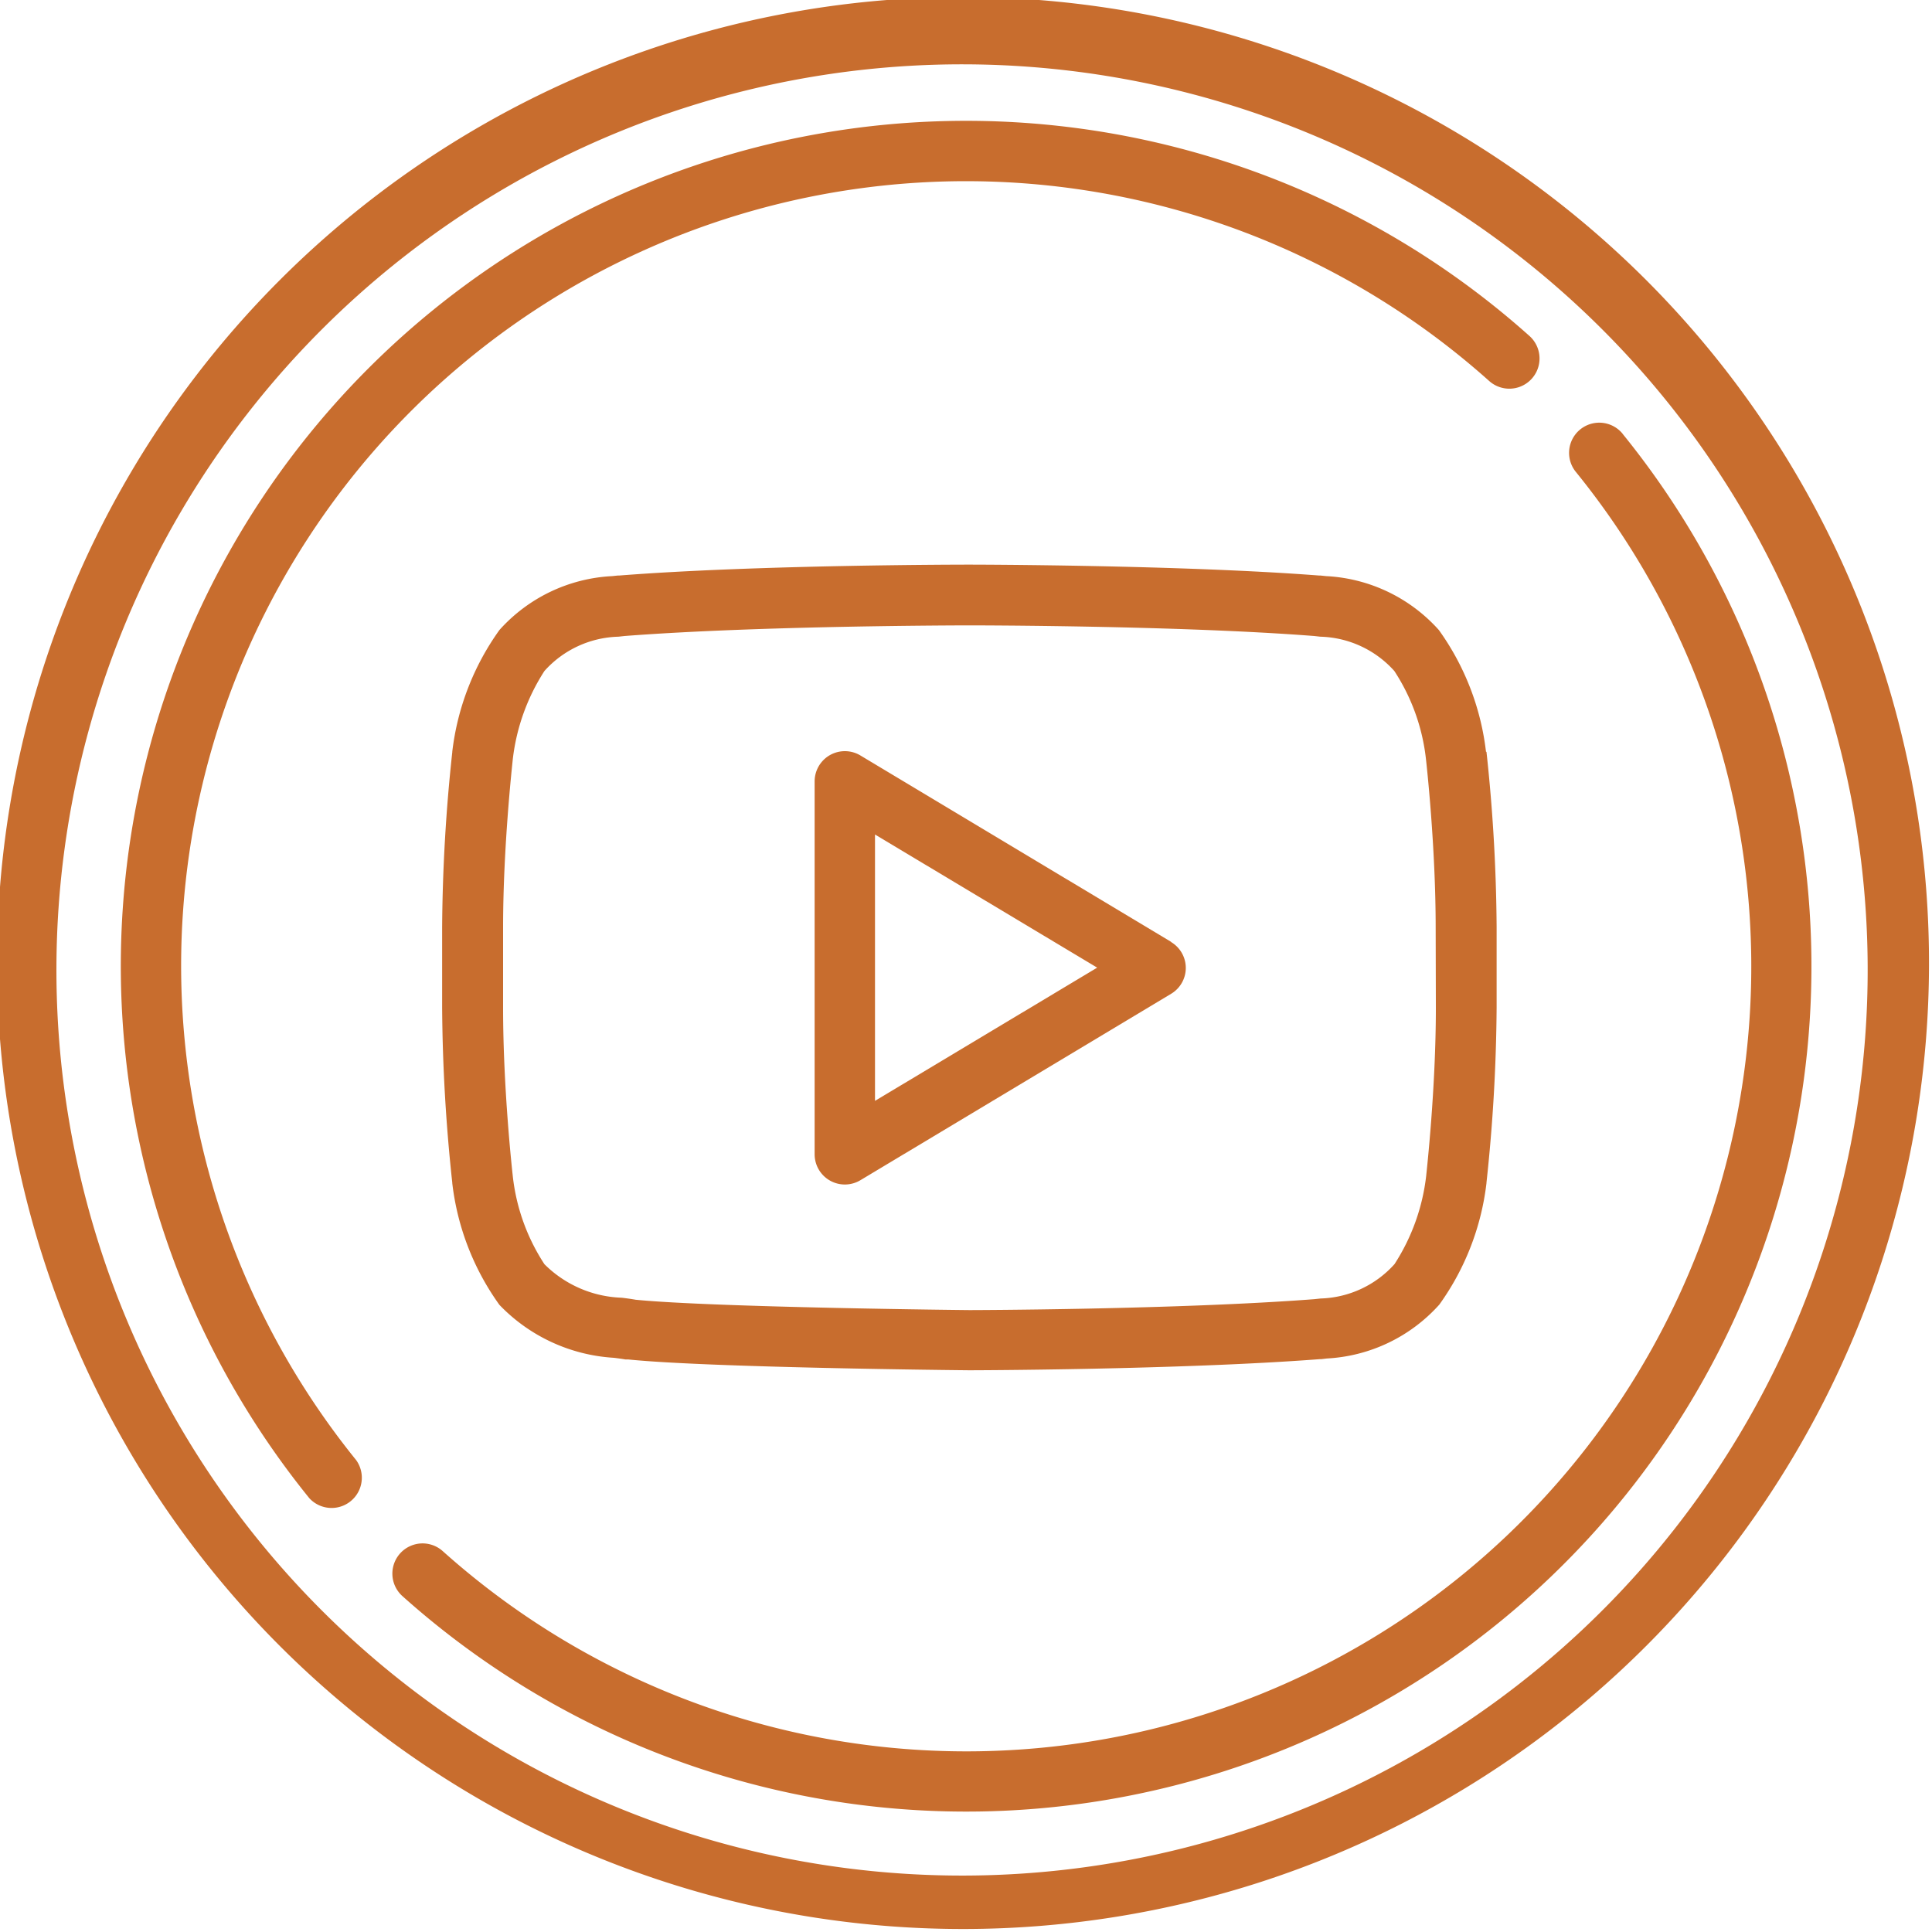
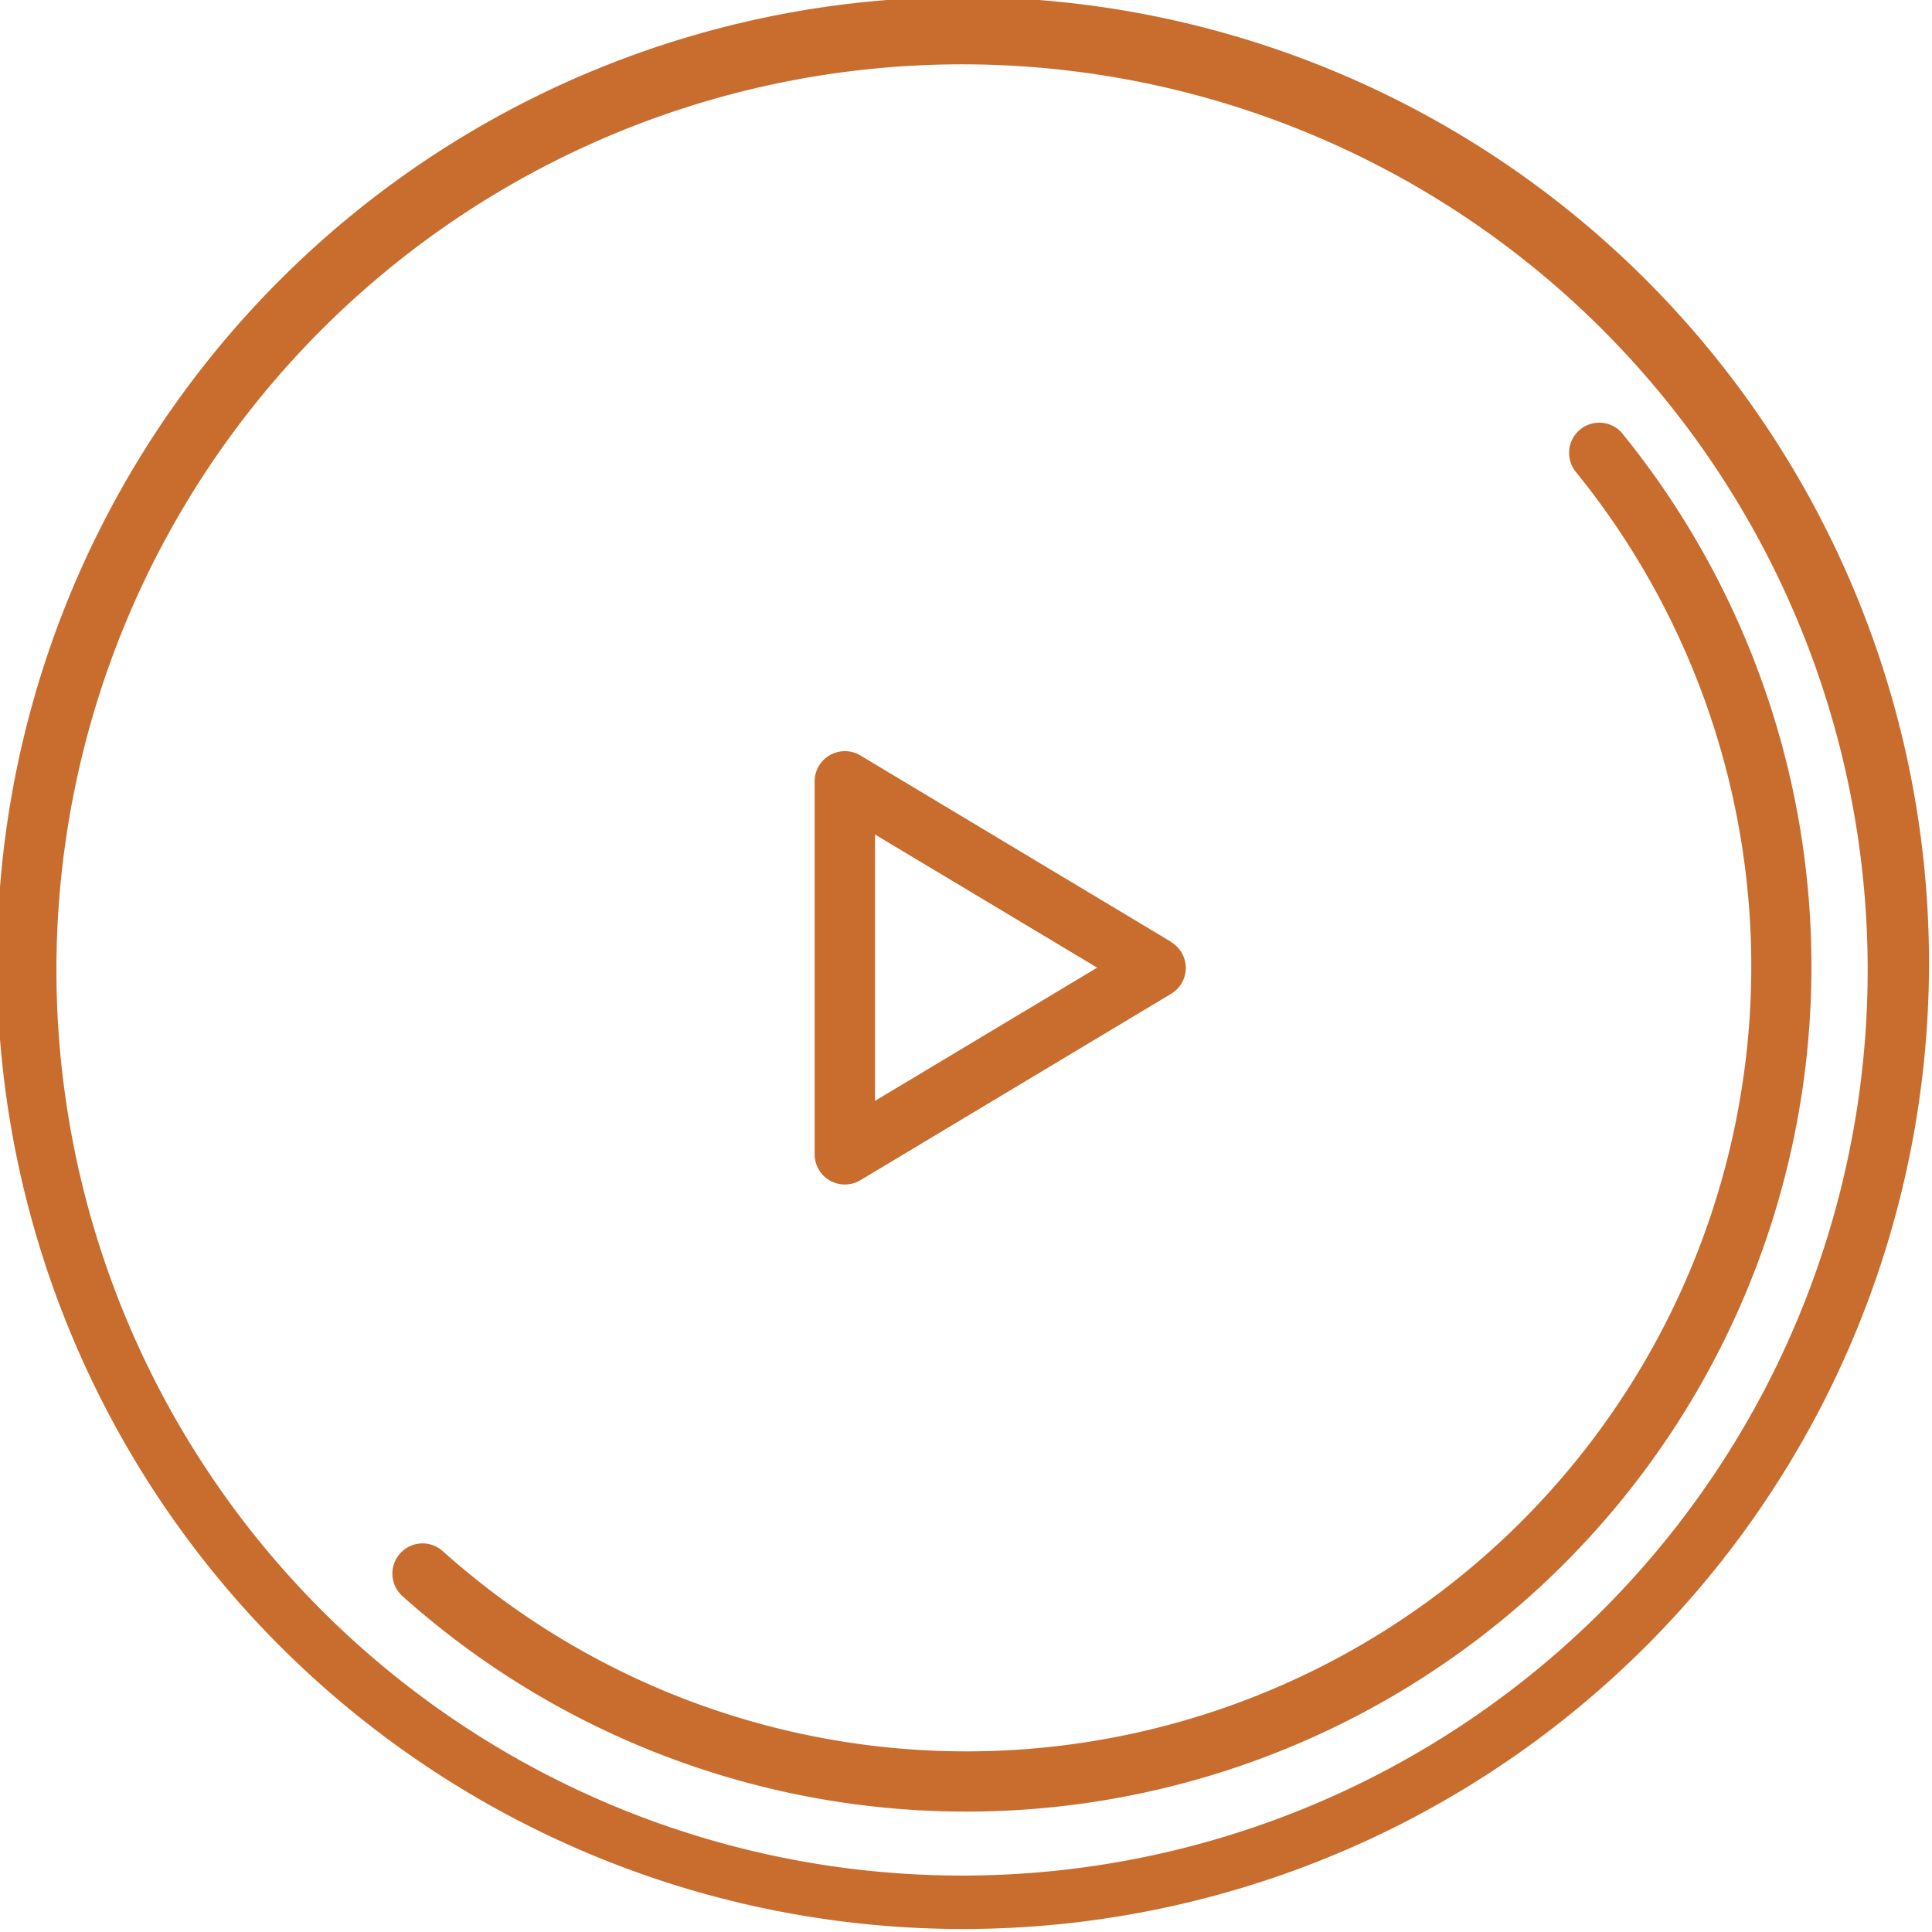
<svg xmlns="http://www.w3.org/2000/svg" id="_023-youtube-1" data-name="023-youtube-1" width="20" height="20" viewBox="0 0 20 20">
  <path id="Caminho_95" data-name="Caminho 95" d="M17.071,2.929A10,10,0,1,0,2.929,17.071,10,10,0,0,0,17.071,2.929Zm-.442,13.7A9.375,9.375,0,1,1,3.371,3.371,9.375,9.375,0,0,1,16.629,16.629Z" fill="#c86d2e" />
  <path id="Caminho_96" data-name="Caminho 96" d="M116.738,112.124a.312.312,0,1,0-.485.394,8.125,8.125,0,0,1-11.73,11.172.312.312,0,0,0-.417.466,8.75,8.75,0,0,0,12.632-12.031Z" transform="translate(-99.94 -107.633)" fill="#c86d2e" />
-   <path id="Caminho_97" data-name="Caminho 97" d="M32.625,40.75a8.125,8.125,0,0,1,13.541-6.056.312.312,0,1,0,.417-.466A8.75,8.75,0,0,0,33.952,46.259a.313.313,0,0,0,.485-.394A8.143,8.143,0,0,1,32.625,40.75Z" transform="translate(-30.75 -30.75)" fill="#c86d2e" />
-   <path id="Caminho_98" data-name="Caminho 98" d="M127.866,151.547a2.694,2.694,0,0,0-.488-1.26,1.679,1.679,0,0,0-1.167-.558l-.057-.006h-.014c-1.436-.111-3.6-.113-3.625-.113h0c-.022,0-2.189,0-3.624.113h-.014l-.057.006a1.679,1.679,0,0,0-1.167.558,2.7,2.7,0,0,0-.488,1.259v.005a17.809,17.809,0,0,0-.105,1.812v.833a17.8,17.8,0,0,0,.105,1.813v.005a2.689,2.689,0,0,0,.488,1.259,1.791,1.791,0,0,0,1.186.548c.048.006.09.012.118.017l.029,0c.828.085,3.418.111,3.532.112.022,0,2.191-.005,3.626-.115l.016,0,.059-.007a1.683,1.683,0,0,0,1.164-.558,2.692,2.692,0,0,0,.488-1.258v-.005a17.824,17.824,0,0,0,.105-1.813v-.833a17.812,17.812,0,0,0-.105-1.813Zm-.519,2.651c0,.836-.095,1.685-.1,1.738a2.128,2.128,0,0,1-.328.915l0,0a1.069,1.069,0,0,1-.765.356l-.065.007c-1.412.108-3.551.113-3.568.113s-2.642-.027-3.457-.107c-.045-.008-.094-.015-.145-.021a1.188,1.188,0,0,1-.8-.347l0,0a2.078,2.078,0,0,1-.328-.915c-.006-.055-.1-.9-.1-1.738v-.833c0-.836.095-1.685.1-1.738a2.134,2.134,0,0,1,.328-.917l0,0a1.066,1.066,0,0,1,.766-.355l.063-.007c1.411-.109,3.548-.11,3.57-.11h0c.021,0,2.158,0,3.57.11l.063.007a1.065,1.065,0,0,1,.766.355l0,0a2.083,2.083,0,0,1,.328.917c.006.054.1.9.1,1.738Z" transform="translate(-112.483 -143.765)" fill="#c86d2e" />
  <path id="Caminho_99" data-name="Caminho 99" d="M219.572,201l-3.217-1.93a.313.313,0,0,0-.473.268V203.2a.313.313,0,0,0,.473.268l3.217-1.93a.312.312,0,0,0,0-.536Zm-3.065,1.646v-2.757l2.3,1.378Z" transform="translate(-207.449 -191.25)" fill="#c86d2e" />
</svg>